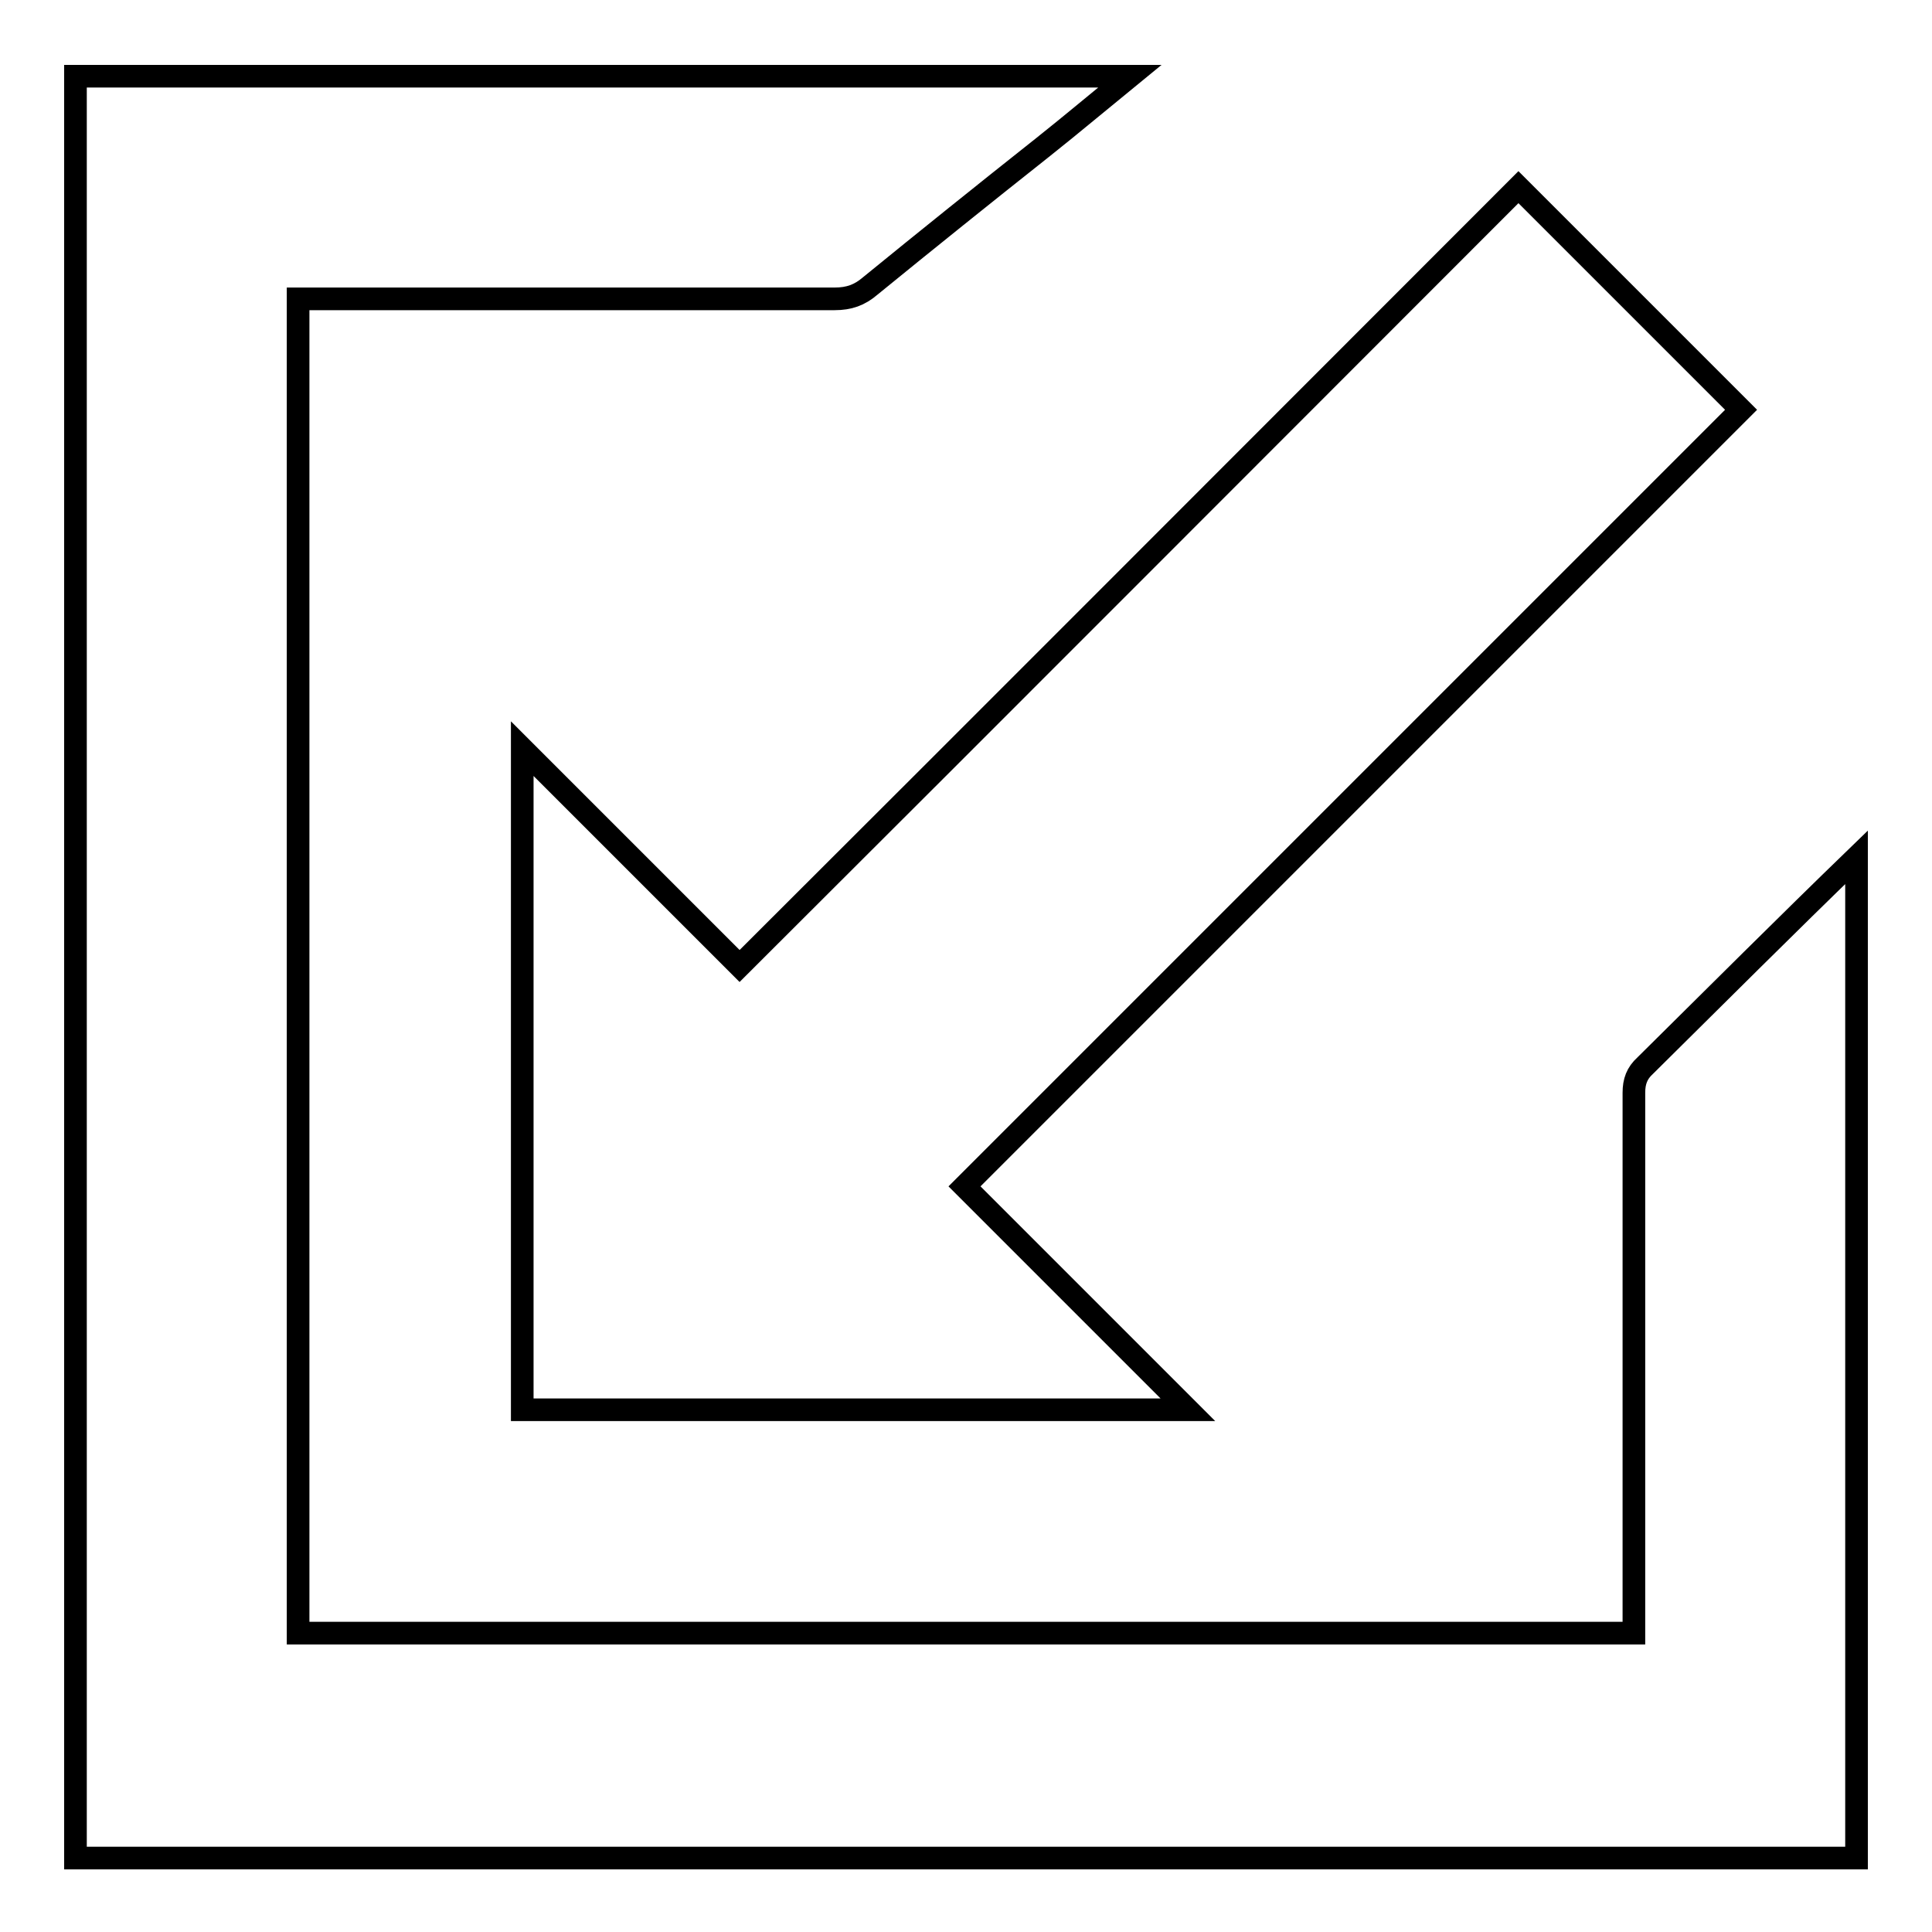
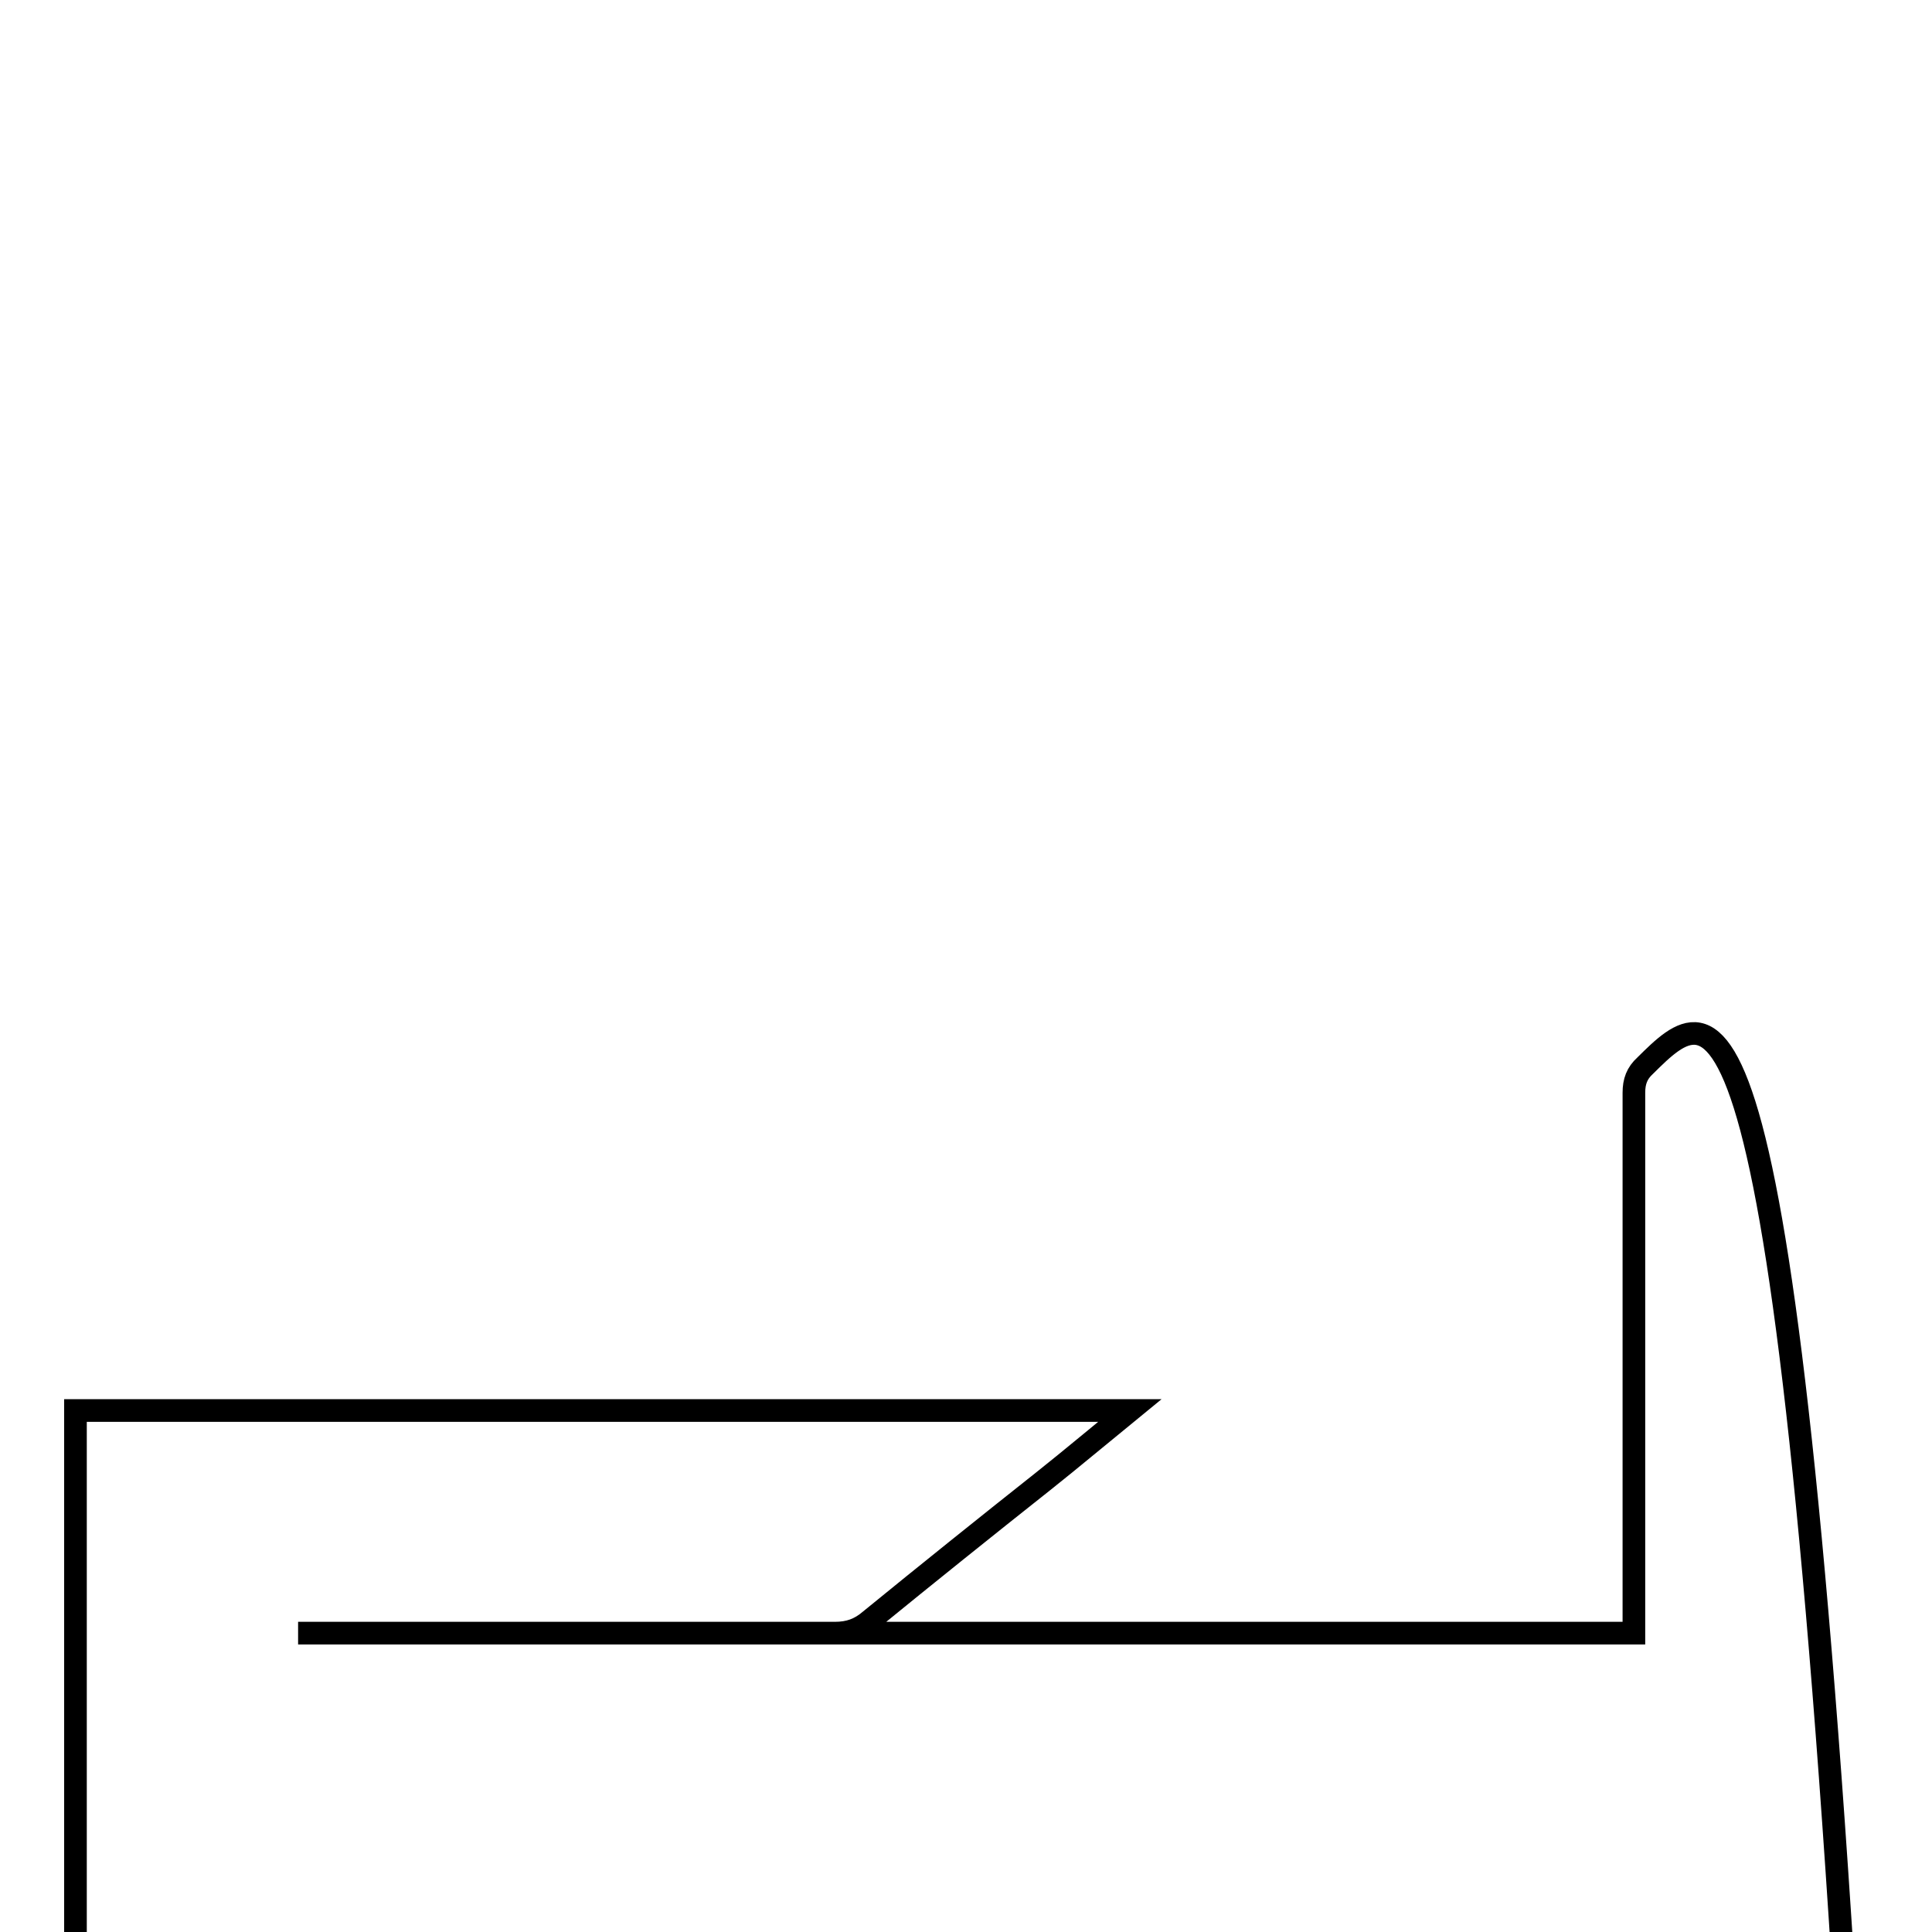
<svg xmlns="http://www.w3.org/2000/svg" version="1.1" x="0px" y="0px" viewBox="0 0 256 256" enable-background="new 0 0 256 256" xml:space="preserve">
  <g>
    <g>
-       <path stroke-width="3" fill-opacity="0" stroke="#000000" d="M218,141.2c-1.1,1-1.5,2.1-1.5,3.6c0,23,0,46,0,69.1c0,0.8,0,1.6,0,2.5c-59.2,0-118.1,0-177,0c0-59,0-117.8,0-176.8c0.9,0,1.8,0,2.6,0c22.8,0,45.7,0,68.5,0c1.9,0,3.3-0.5,4.7-1.7c7.6-6.2,15.2-12.3,22.9-18.4c3.9-3.1,7.7-6.3,11.5-9.4c-40.9,0-81.9,0-122.9,0c-5.6,0-11.2,0-16.8,0c0,5.2,0,10.4,0,15.7c0,68.2,0,136.5,0,204.7c0,5.2,0,10.4,0,15.7c5.2,0,10.4,0,15.7,0c69.7,0,139.3,0,209,0c3.8,0,7.6,0,11.3,0c0-3.8,0-7.6,0-11.3c0-40.4,0-80.9,0-121.3C236.7,122.6,227.4,131.9,218,141.2z" />
-       <path stroke-width="3" fill-opacity="0" stroke="#000000" d="M69.2,99.2c0,29.2,0,58.4,0,87.6c29.4,0,58.6,0,88.2,0c-9.9-9.9-19.6-19.6-29.6-29.6c34.5-34.5,68.8-68.8,102.9-102.9c-9.7-9.7-19.5-19.5-29.5-29.5C167,59,132.7,93.4,98,128C88.4,118.4,78.8,108.8,69.2,99.2z" />
+       <path stroke-width="3" fill-opacity="0" stroke="#000000" d="M218,141.2c-1.1,1-1.5,2.1-1.5,3.6c0,23,0,46,0,69.1c0,0.8,0,1.6,0,2.5c-59.2,0-118.1,0-177,0c0.9,0,1.8,0,2.6,0c22.8,0,45.7,0,68.5,0c1.9,0,3.3-0.5,4.7-1.7c7.6-6.2,15.2-12.3,22.9-18.4c3.9-3.1,7.7-6.3,11.5-9.4c-40.9,0-81.9,0-122.9,0c-5.6,0-11.2,0-16.8,0c0,5.2,0,10.4,0,15.7c0,68.2,0,136.5,0,204.7c0,5.2,0,10.4,0,15.7c5.2,0,10.4,0,15.7,0c69.7,0,139.3,0,209,0c3.8,0,7.6,0,11.3,0c0-3.8,0-7.6,0-11.3c0-40.4,0-80.9,0-121.3C236.7,122.6,227.4,131.9,218,141.2z" />
    </g>
  </g>
</svg>